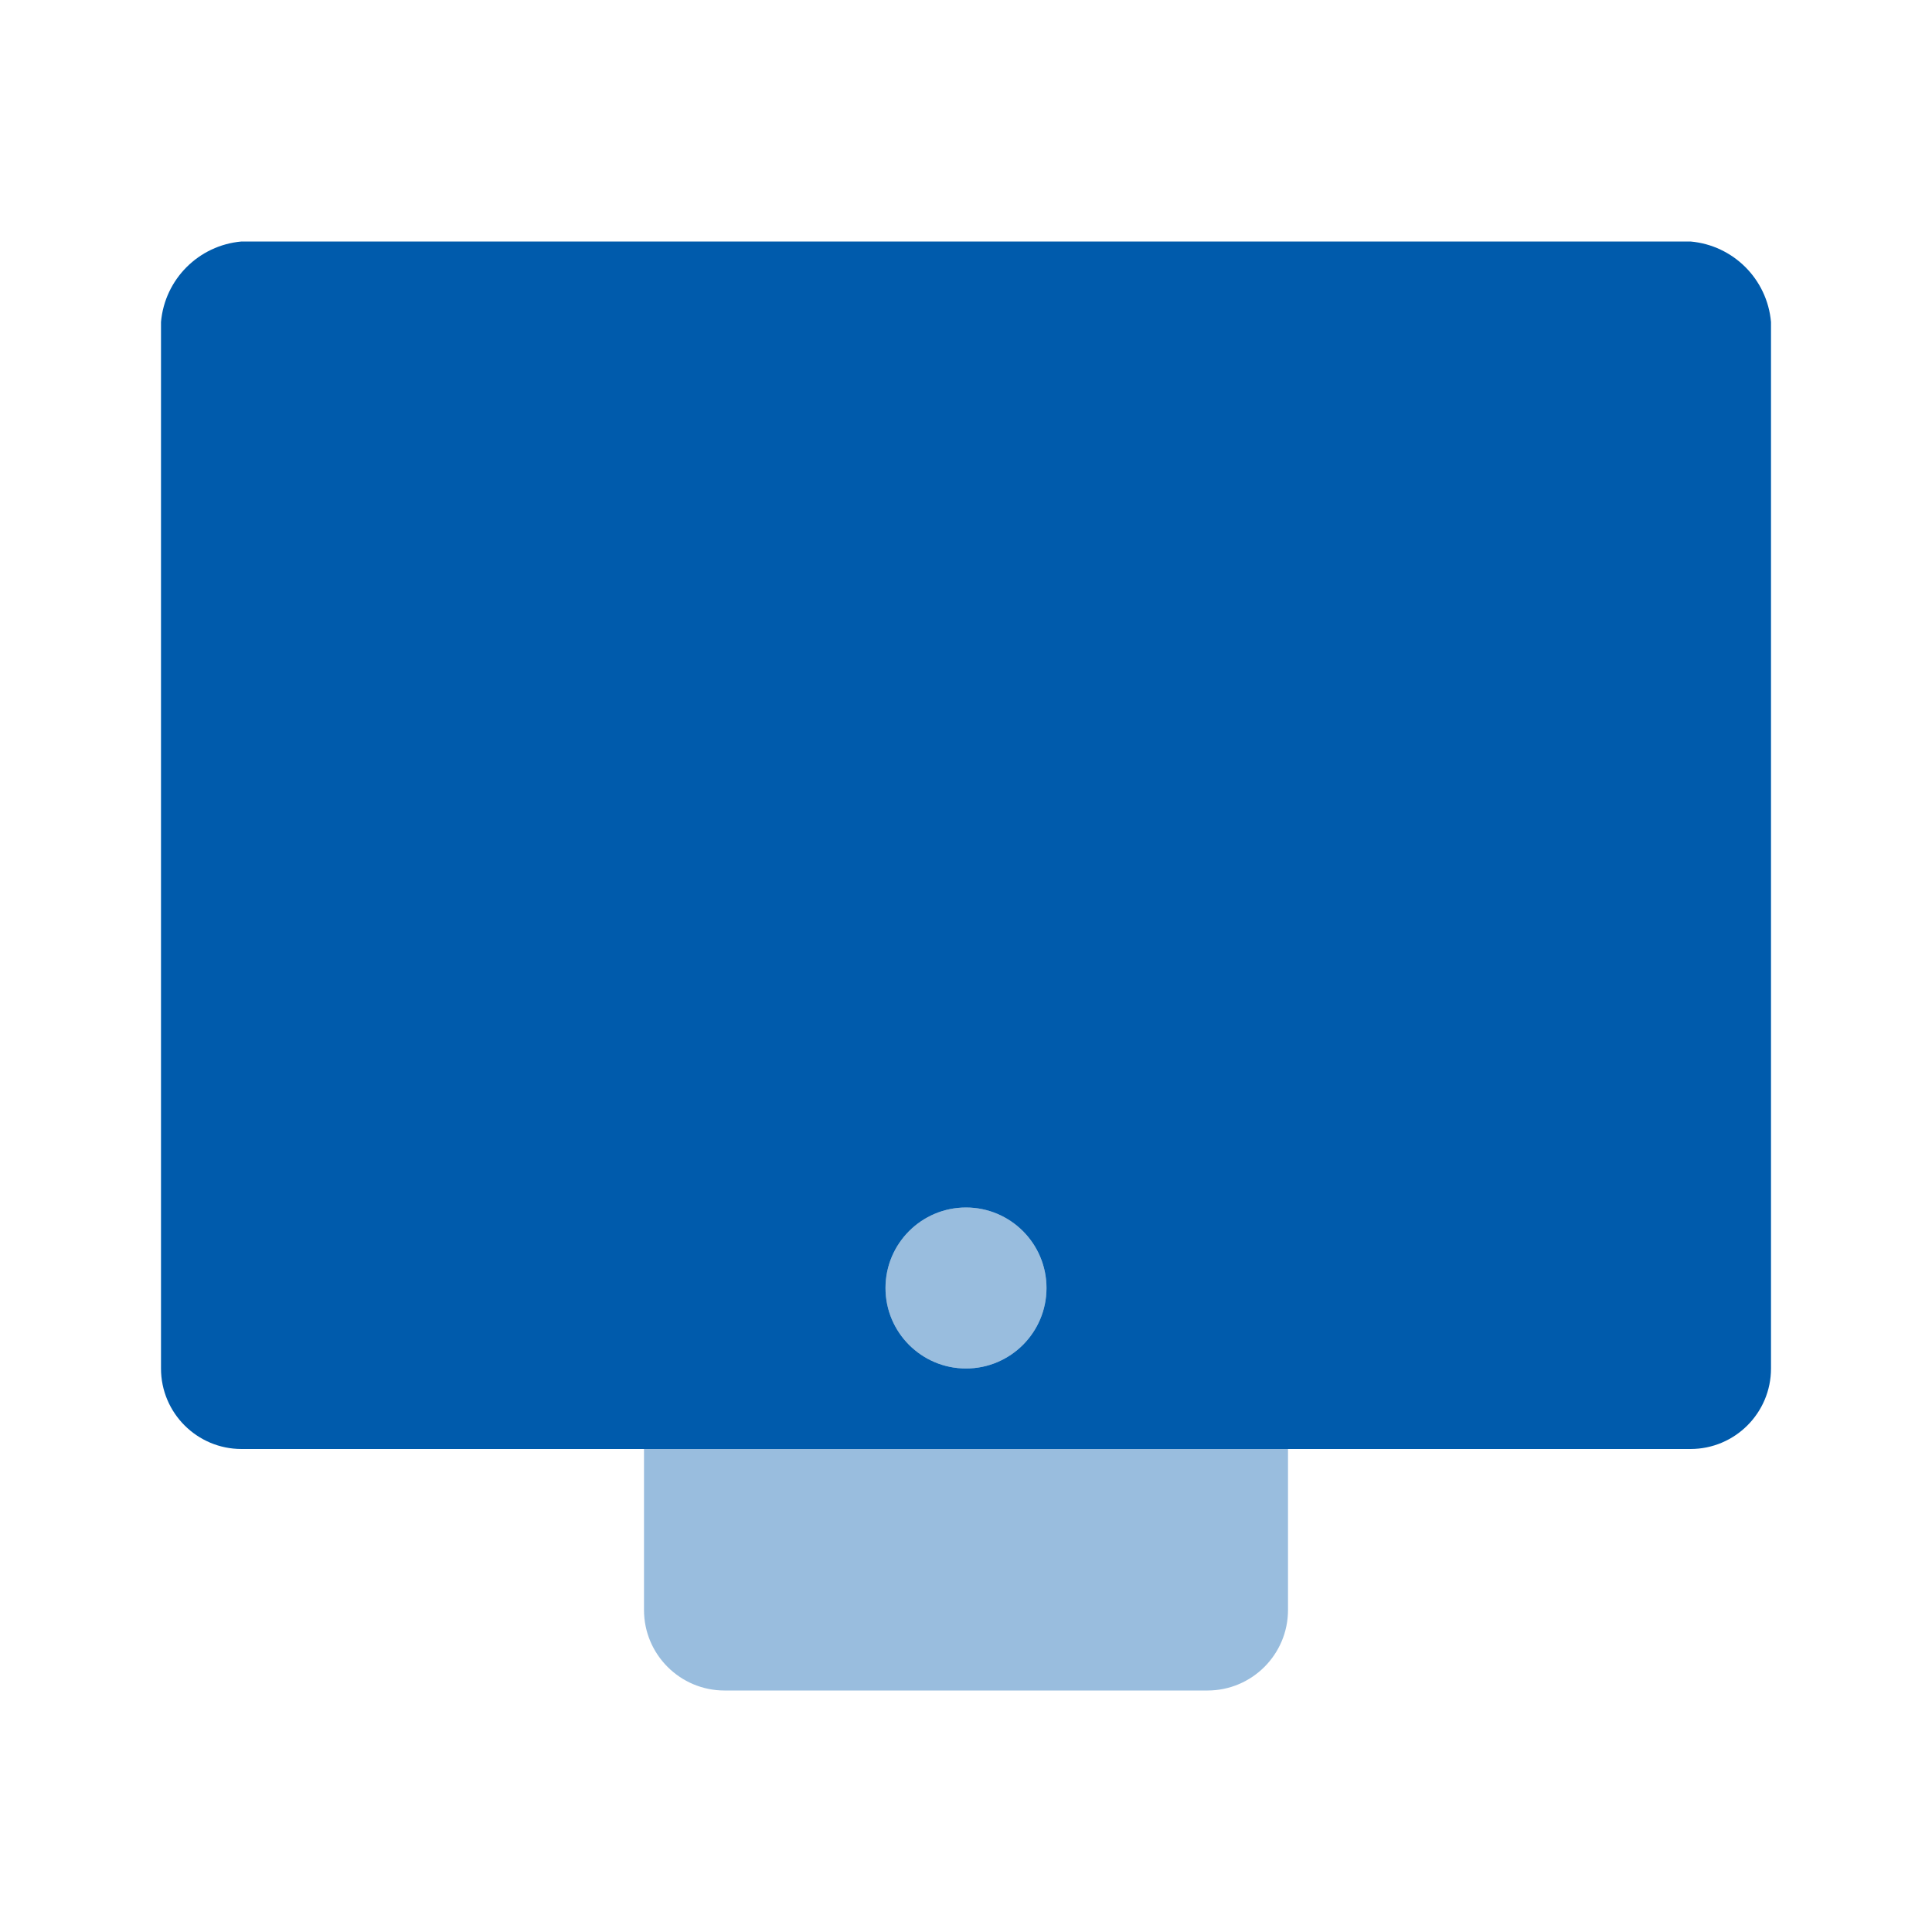
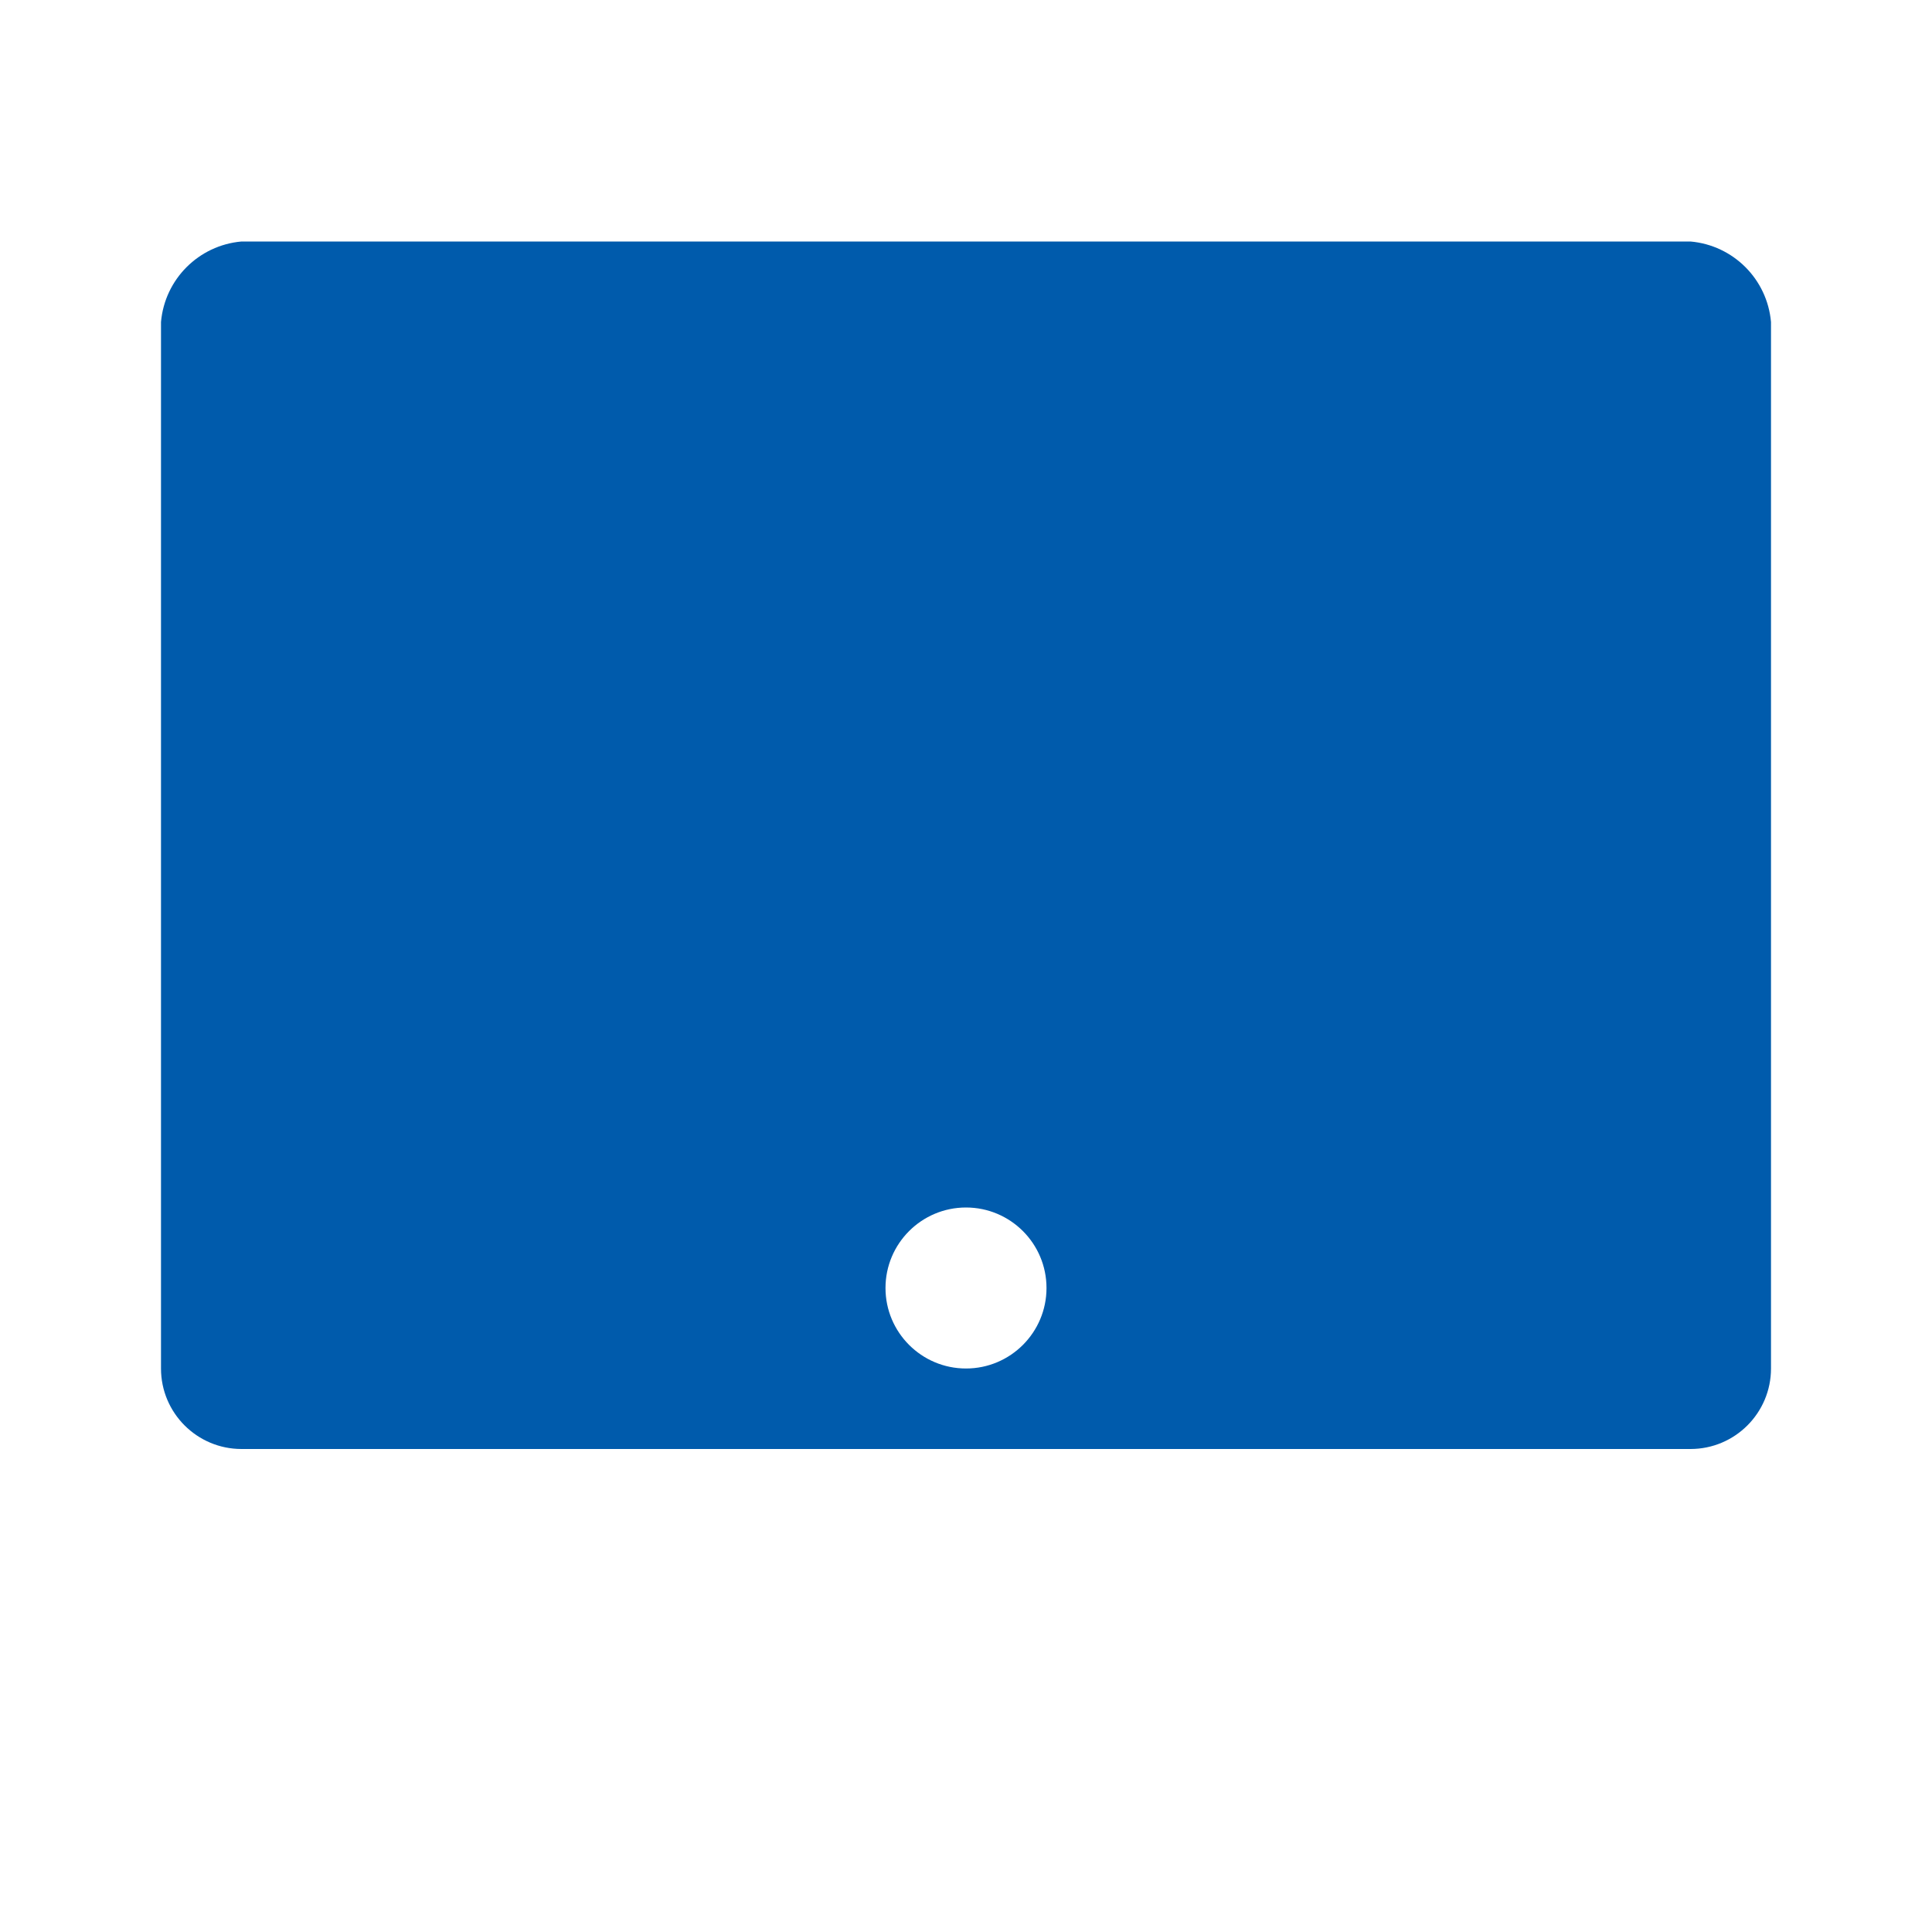
<svg xmlns="http://www.w3.org/2000/svg" width="24px" height="24px" viewBox="0 0 24 24" version="1.1">
  <title>Icons/Desktop</title>
  <g id="Icons/Desktop" stroke="none" stroke-width="1" fill="none" fill-rule="evenodd">
    <g id="Group" opacity="0.4" transform="translate(8, 15)" fill="#005BAC" fill-rule="nonzero">
-       <path d="M0,3 L8,3 L8,5 C8,5.552 7.552,6 7,6 L1,6 C0.448,6 0,5.552 0,5 L0,3 Z" id="Path" />
-       <circle id="Oval" cx="4" cy="1" r="1" />
-     </g>
+       </g>
    <path d="M21,3 L3,3 C2.468,3.047 2.047,3.468 2,4 L2,17 C2,17.552 2.448,18 3,18 L21,18 C21.552,18 22,17.552 22,17 L22,4 C21.953,3.468 21.532,3.047 21,3 L21,3 Z M12,17 C11.448,17 11,16.552 11,16 C11,15.448 11.448,15 12,15 C12.552,15 13,15.448 13,16 C13,16.552 12.552,17 12,17 Z" id="Shape" fill="#005BAC" fill-rule="nonzero" />
  </g>
</svg>